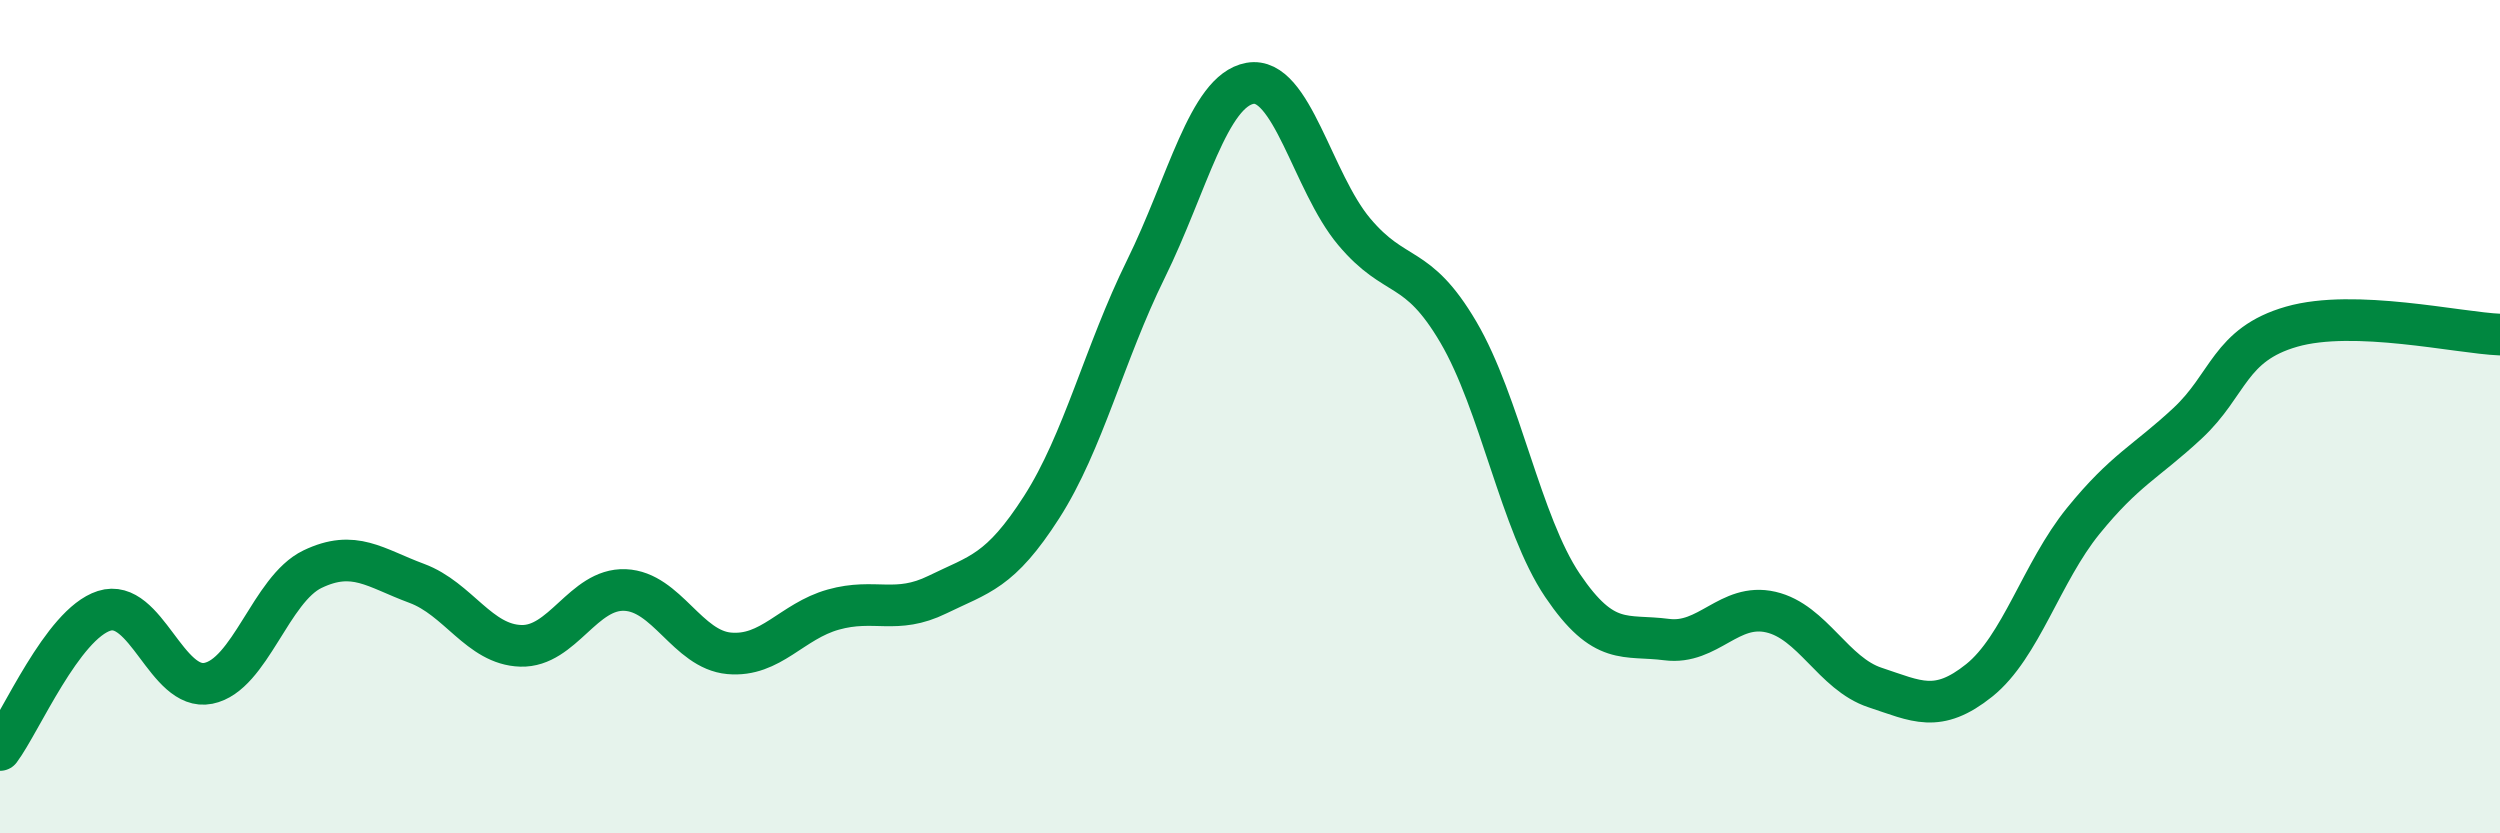
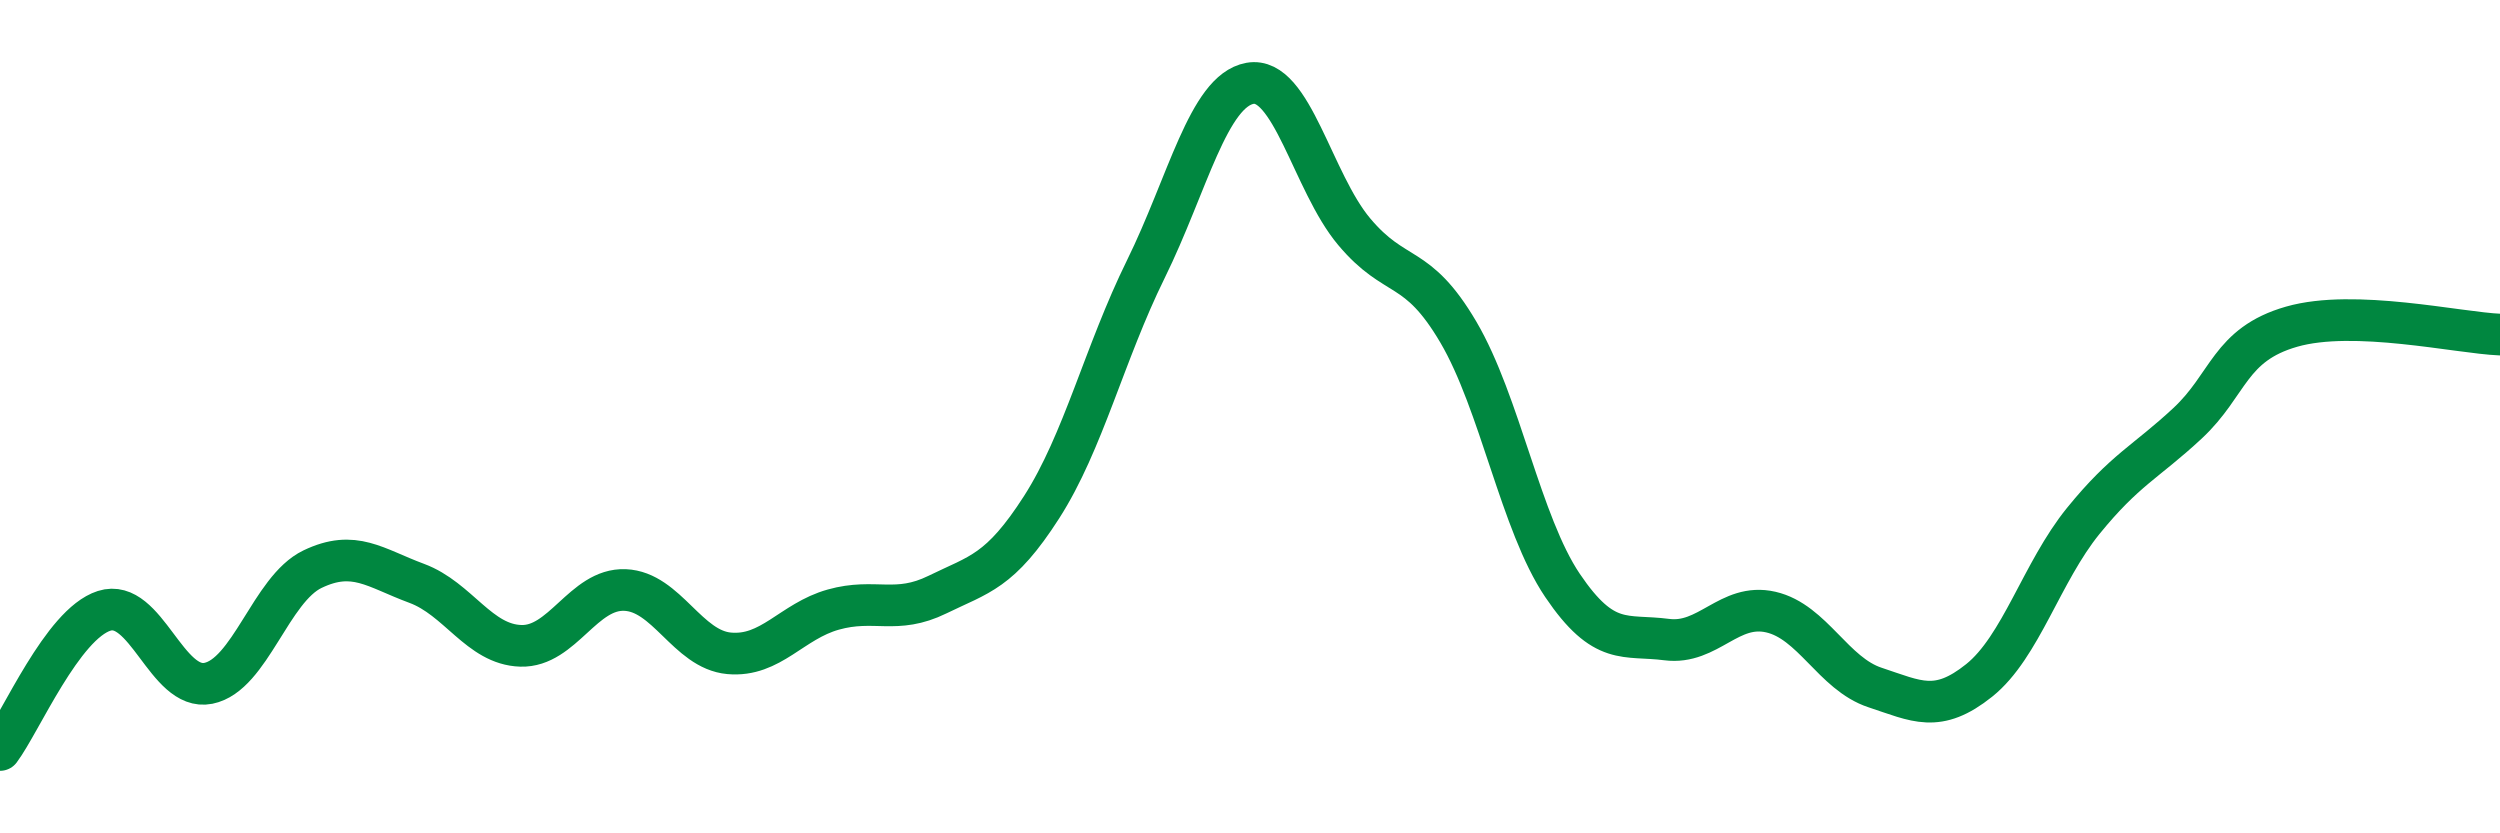
<svg xmlns="http://www.w3.org/2000/svg" width="60" height="20" viewBox="0 0 60 20">
-   <path d="M 0,18 C 0.5,17.33 1.5,14.98 2.5,14.66 C 3.5,14.34 4,16.6 5,16.4 C 6,16.2 6.5,14.14 7.5,13.66 C 8.5,13.18 9,13.63 10,14 C 11,14.37 11.5,15.47 12.5,15.5 C 13.5,15.53 14,14.12 15,14.16 C 16,14.2 16.5,15.59 17.5,15.68 C 18.5,15.77 19,14.91 20,14.63 C 21,14.35 21.5,14.76 22.5,14.27 C 23.5,13.78 24,13.73 25,12.17 C 26,10.61 26.5,8.49 27.5,6.46 C 28.5,4.43 29,2.18 30,2 C 31,1.82 31.5,4.37 32.5,5.56 C 33.5,6.75 34,6.27 35,7.97 C 36,9.67 36.5,12.57 37.5,14.05 C 38.5,15.53 39,15.22 40,15.35 C 41,15.48 41.5,14.46 42.5,14.69 C 43.5,14.92 44,16.17 45,16.5 C 46,16.83 46.5,17.13 47.5,16.33 C 48.5,15.53 49,13.73 50,12.5 C 51,11.27 51.5,11.09 52.5,10.16 C 53.5,9.23 53.5,8.27 55,7.84 C 56.5,7.41 59,7.99 60,8.03L60 20L0 20Z" fill="#008740" opacity="0.1" stroke-linecap="round" stroke-linejoin="round" />
  <path d="M 0,18 C 0.5,17.33 1.5,14.98 2.5,14.66 C 3.5,14.34 4,16.6 5,16.4 C 6,16.2 6.5,14.14 7.5,13.66 C 8.5,13.18 9,13.63 10,14 C 11,14.37 11.5,15.47 12.5,15.5 C 13.5,15.53 14,14.12 15,14.16 C 16,14.2 16.5,15.59 17.5,15.68 C 18.5,15.77 19,14.91 20,14.63 C 21,14.35 21.5,14.76 22.5,14.27 C 23.5,13.78 24,13.73 25,12.17 C 26,10.61 26.5,8.49 27.5,6.46 C 28.5,4.43 29,2.18 30,2 C 31,1.82 31.5,4.37 32.5,5.56 C 33.5,6.75 34,6.27 35,7.97 C 36,9.67 36.5,12.57 37.5,14.05 C 38.5,15.53 39,15.22 40,15.35 C 41,15.48 41.5,14.46 42.5,14.69 C 43.5,14.92 44,16.17 45,16.5 C 46,16.83 46.5,17.13 47.5,16.33 C 48.5,15.53 49,13.73 50,12.5 C 51,11.27 51.5,11.09 52.5,10.16 C 53.5,9.23 53.5,8.27 55,7.84 C 56.5,7.41 59,7.99 60,8.03" stroke="#008740" stroke-width="1" fill="none" stroke-linecap="round" stroke-linejoin="round" />
</svg>